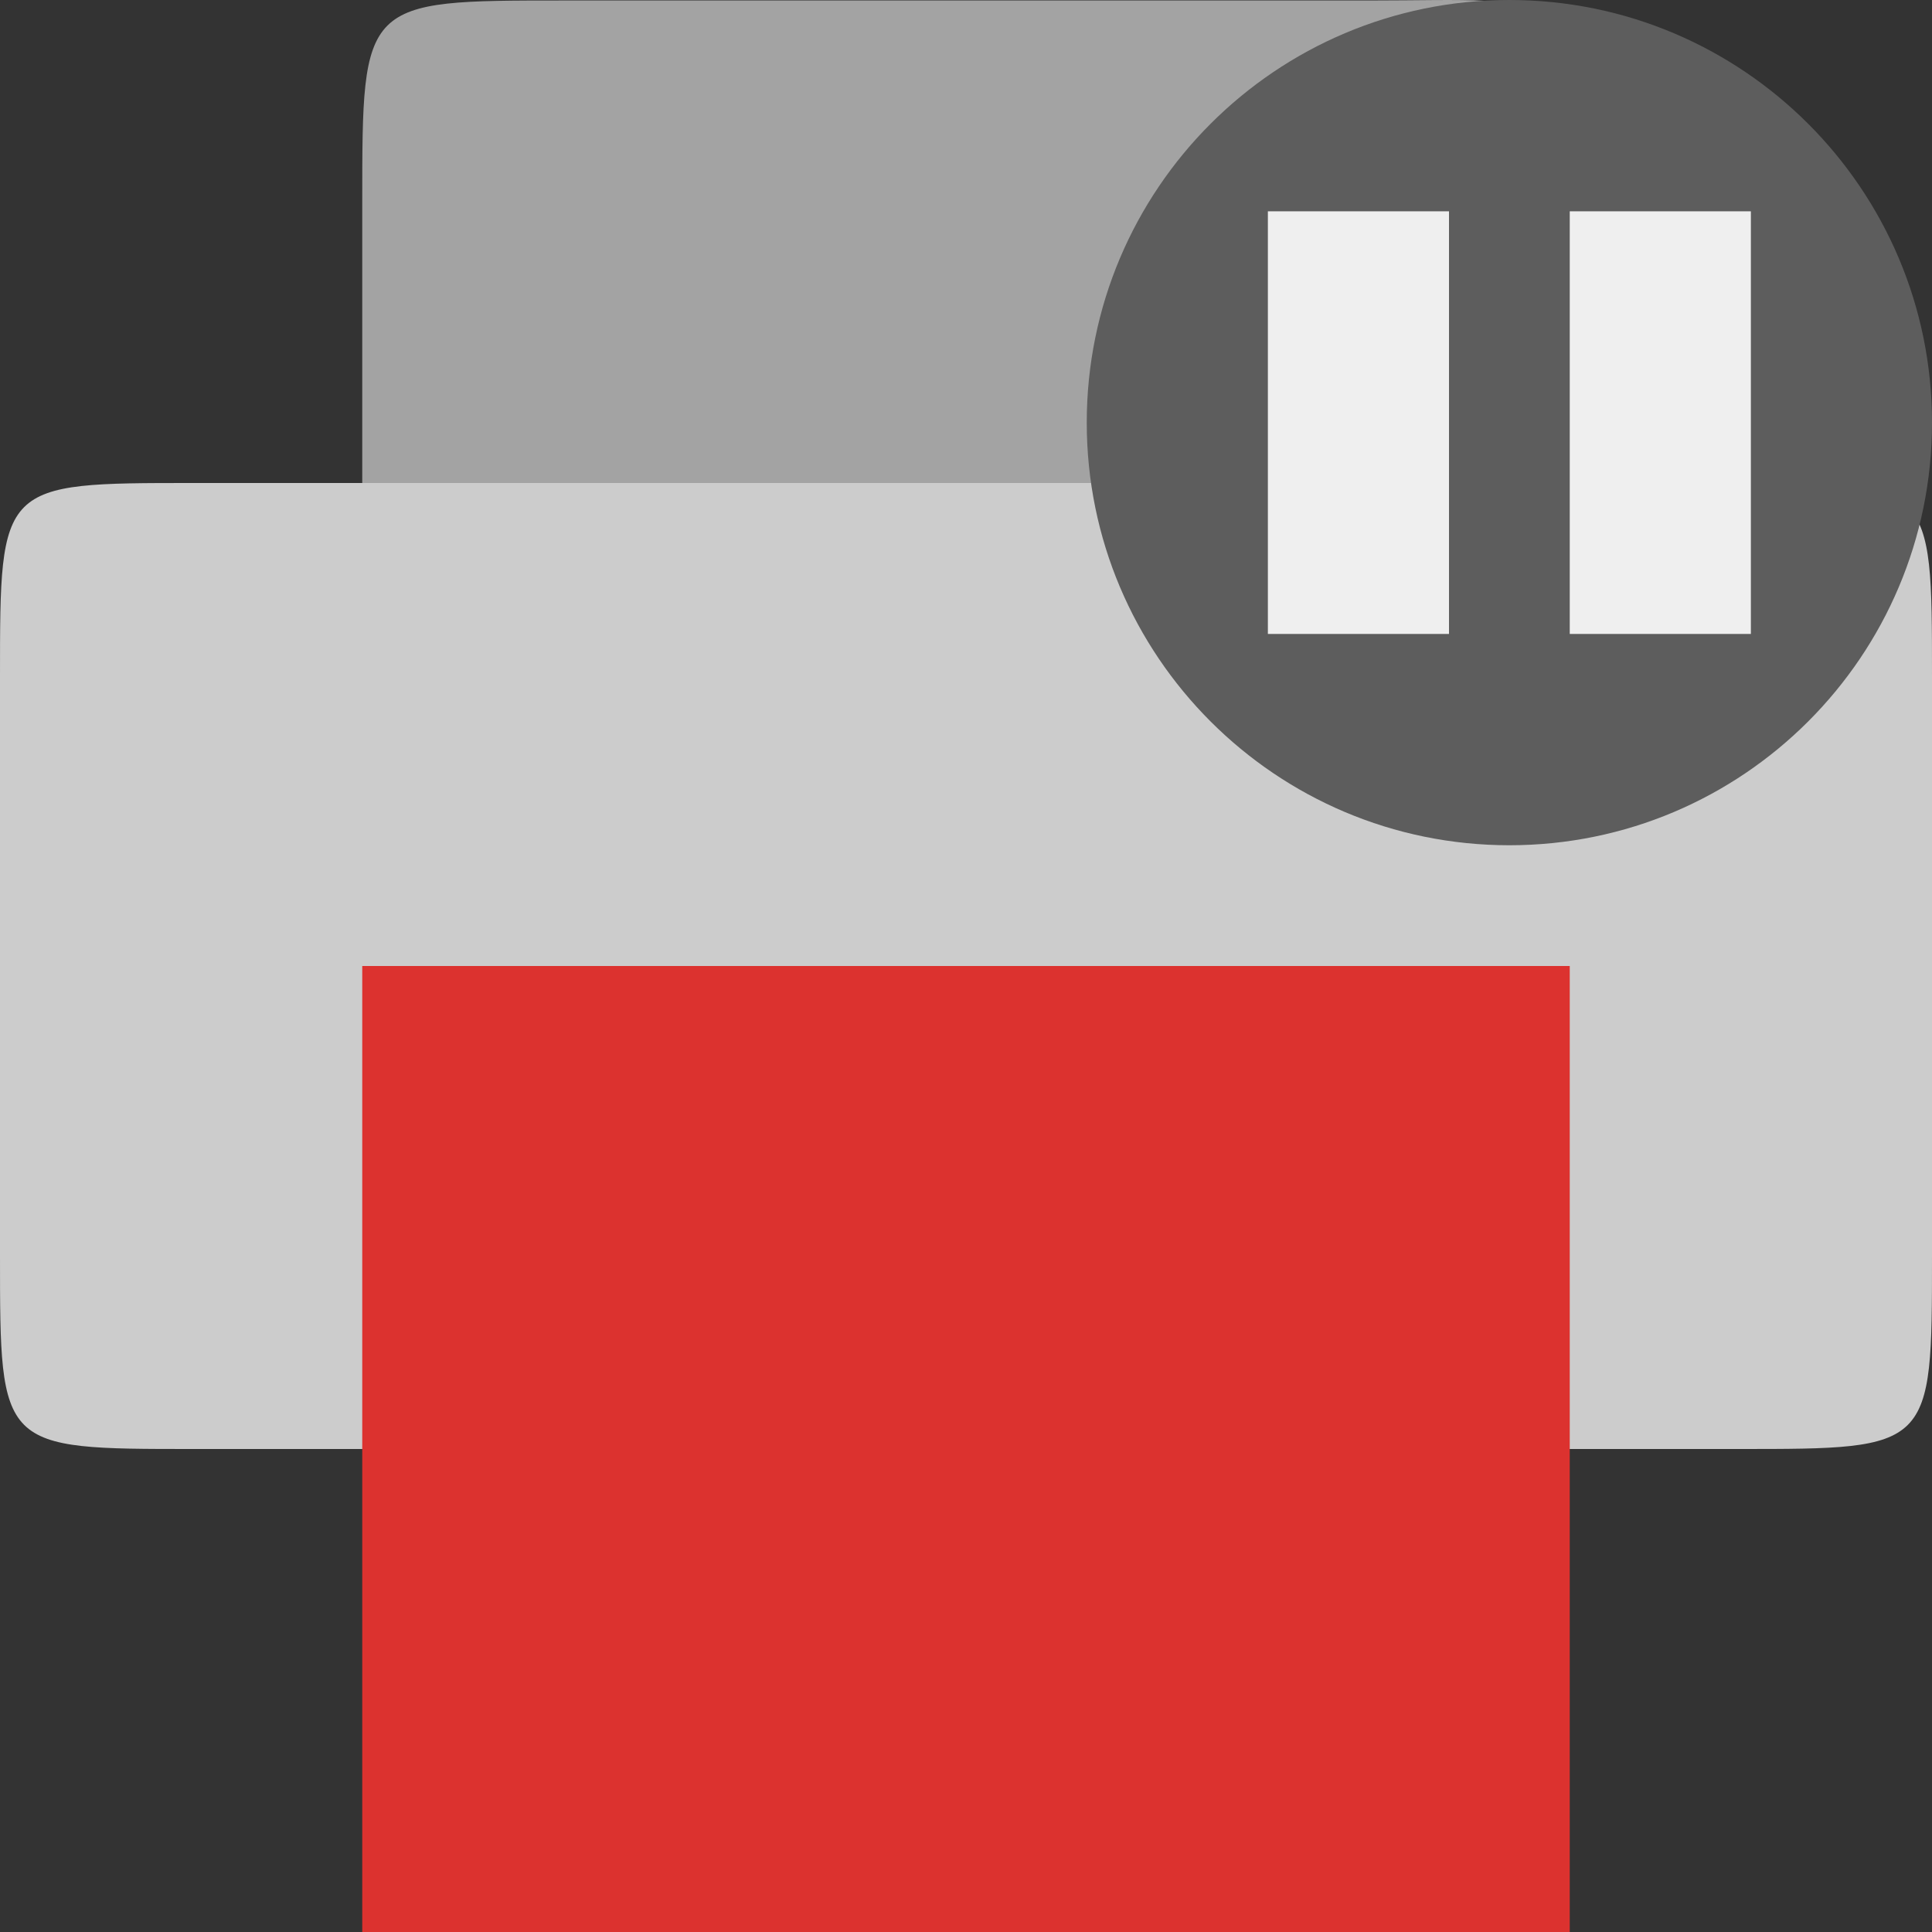
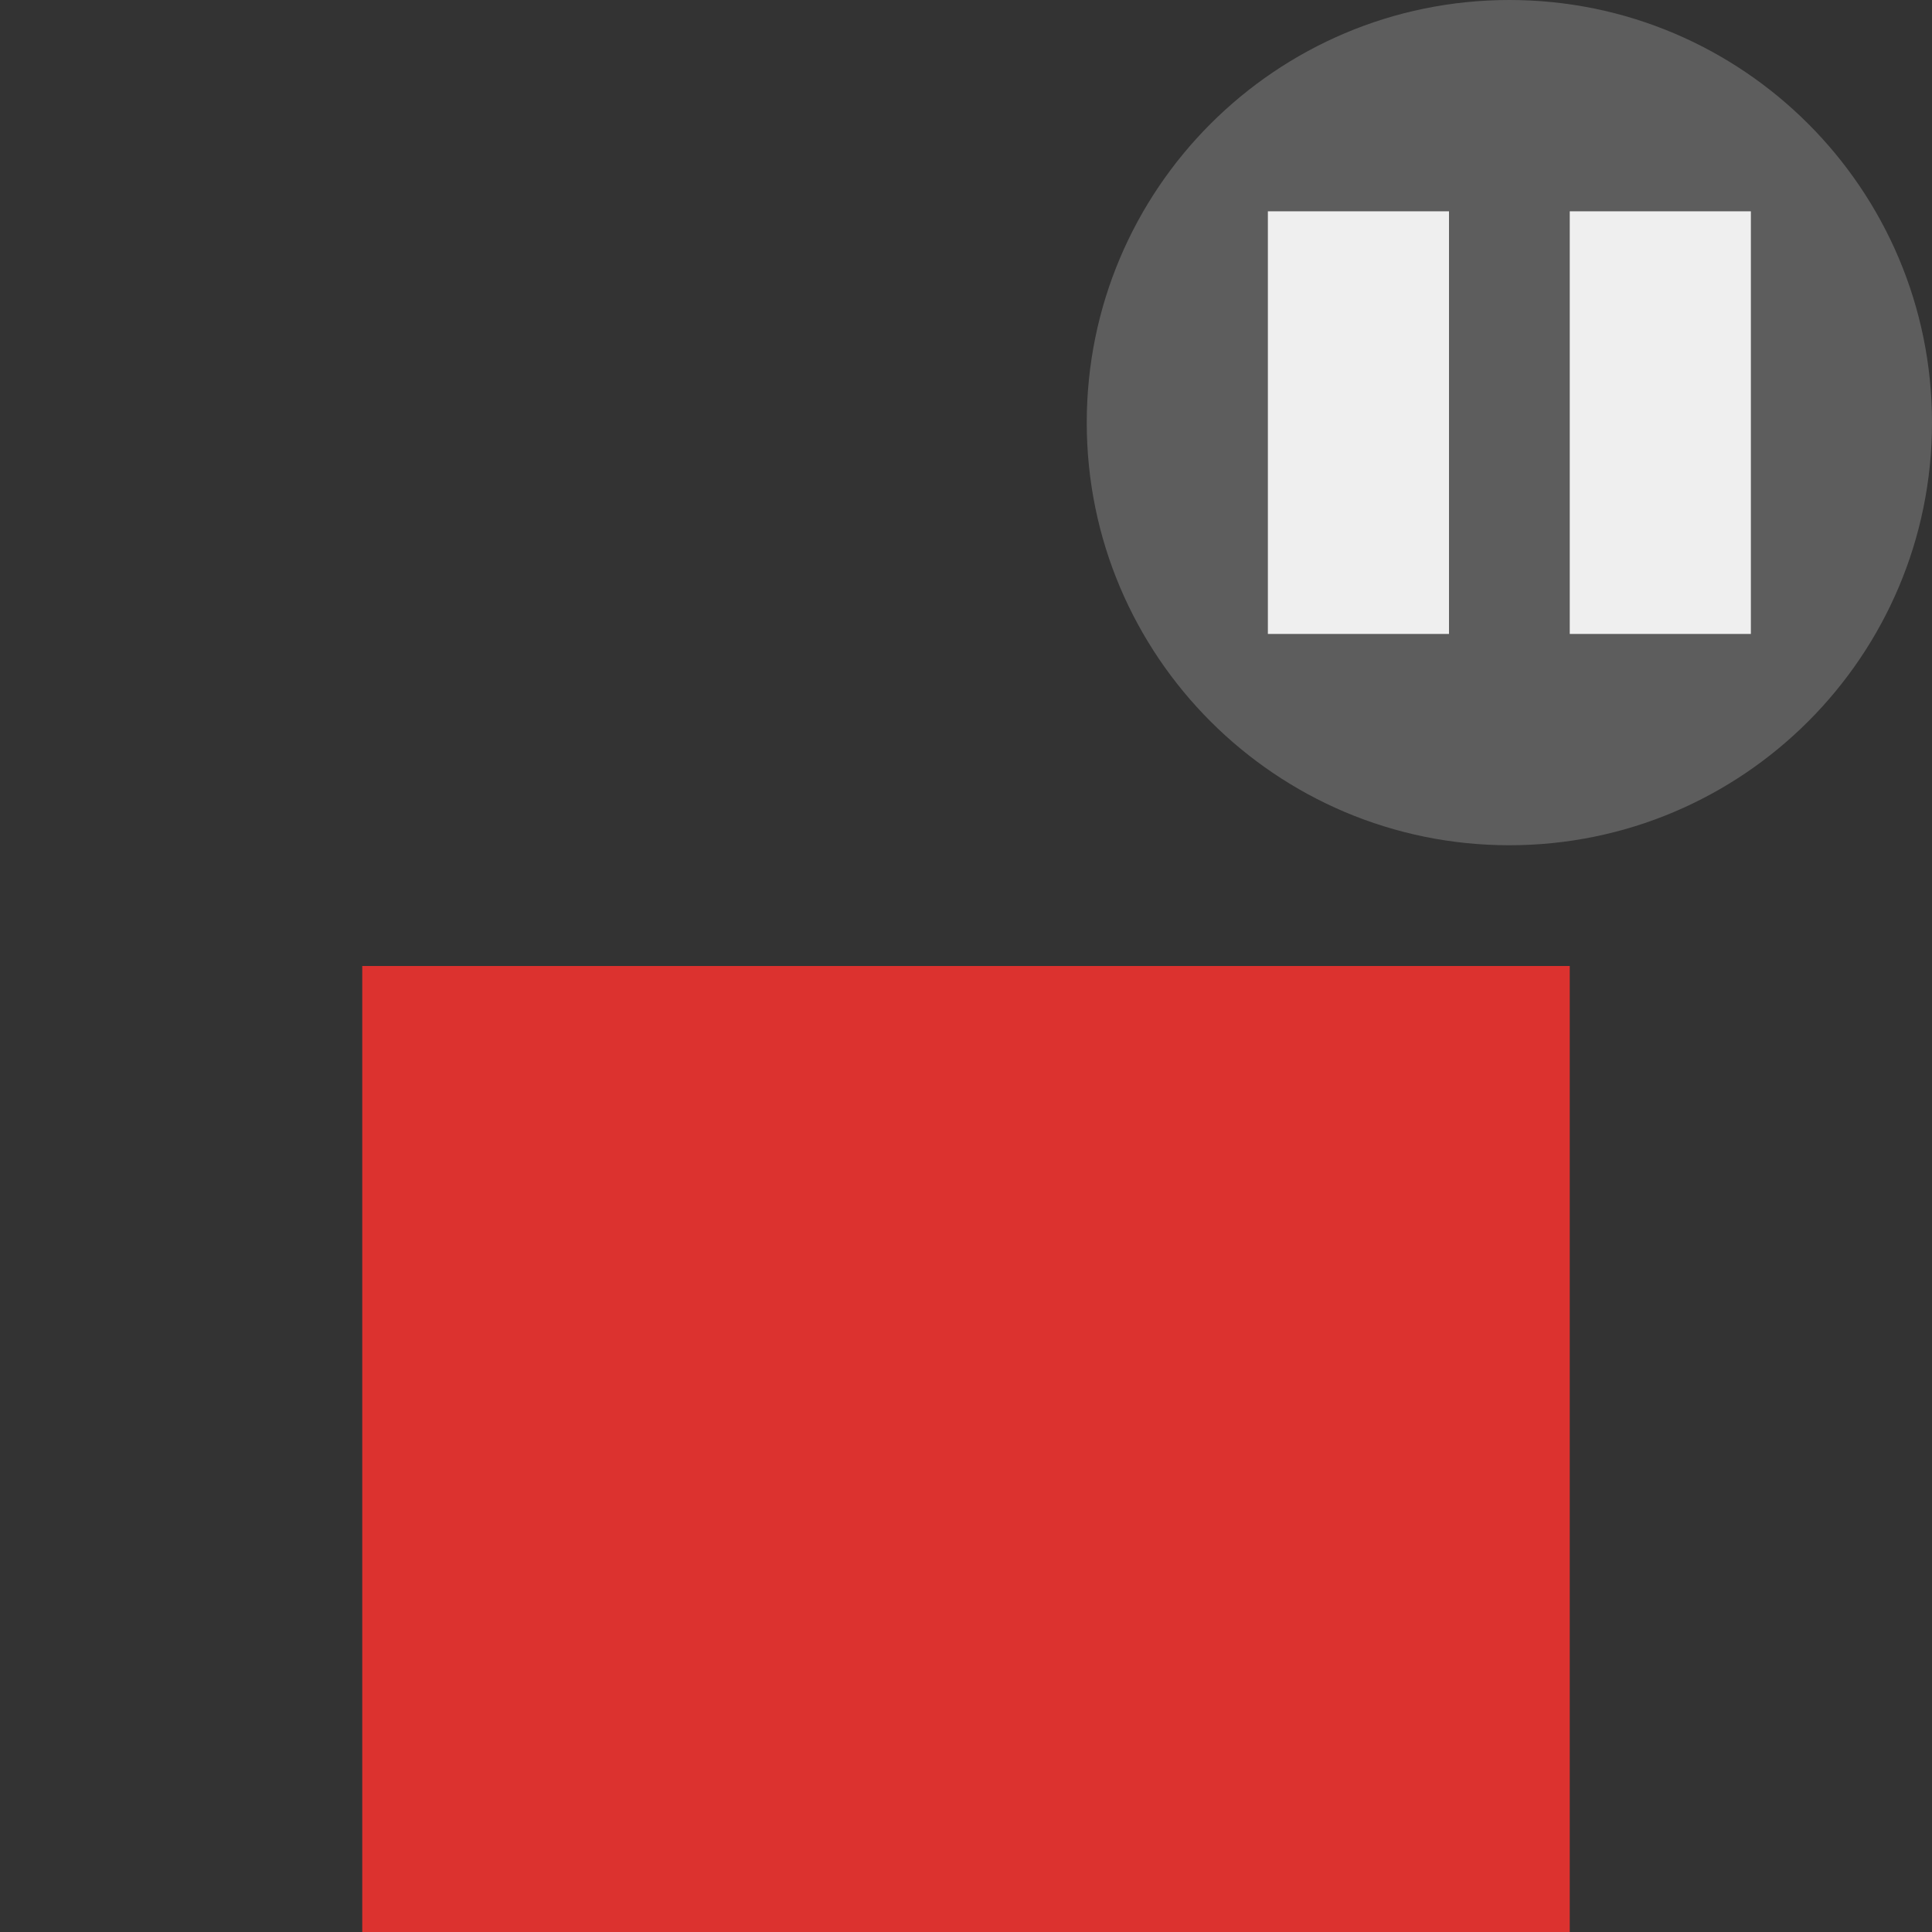
<svg xmlns="http://www.w3.org/2000/svg" viewBox="0 0 64 64">
  <rect x="0" y="0" width="64" height="64" fill="#333333" stroke="none" />
  <g transform="scale(2,2)" style="fill-rule:evenodd">
-     <path d="m 9.332 0.008 13.336 0 c 3.332 0 3.332 -0.332 3.332 3.332 l 0 13.328 c 0 3.332 0 3.332 -3.332 3.332 l -13.336 0 c -3.332 0 -3.332 0 -3.332 -3.332 l 0 -13.328 c 0 -3.332 0 -3.332 3.332 -3.332" style="fill:#aaa;fill-opacity:0.941" />
-     <path d="M 3.199,8 28.801,8 C 32,8 32,8 32,11.199 l 0,9.602 C 32,24 32,24 28.801,24 L 3.199,24 C 0,24 0,24 0,20.801 L 0,11.199 C 0,8 0,8 3.199,8 Z" style="fill:#ccc" />
-   </g>
+     </g>
  <path d="m 12 32 40 0 0 32 -40 0 z" style="fill:#dc322f" />
  <path d="m 64 14 c 0 7.73 -6.27 14 -14 14 -7.73 0 -14 -6.27 -14 -14 0 -7.73 6.27 -14 14 -14 7.73 0 14 6.27 14 14" style="fill:#5d5d5d;fill-opacity:1;fill-rule:evenodd" />
  <path d="m 42 7 6 0 0 14 -6 0 z" style="fill:#fff;fill-opacity:0.902" />
  <path d="m 52 7 6 0 0 14 -6 0 z" style="fill:#fff;fill-opacity:0.902" />
</svg>